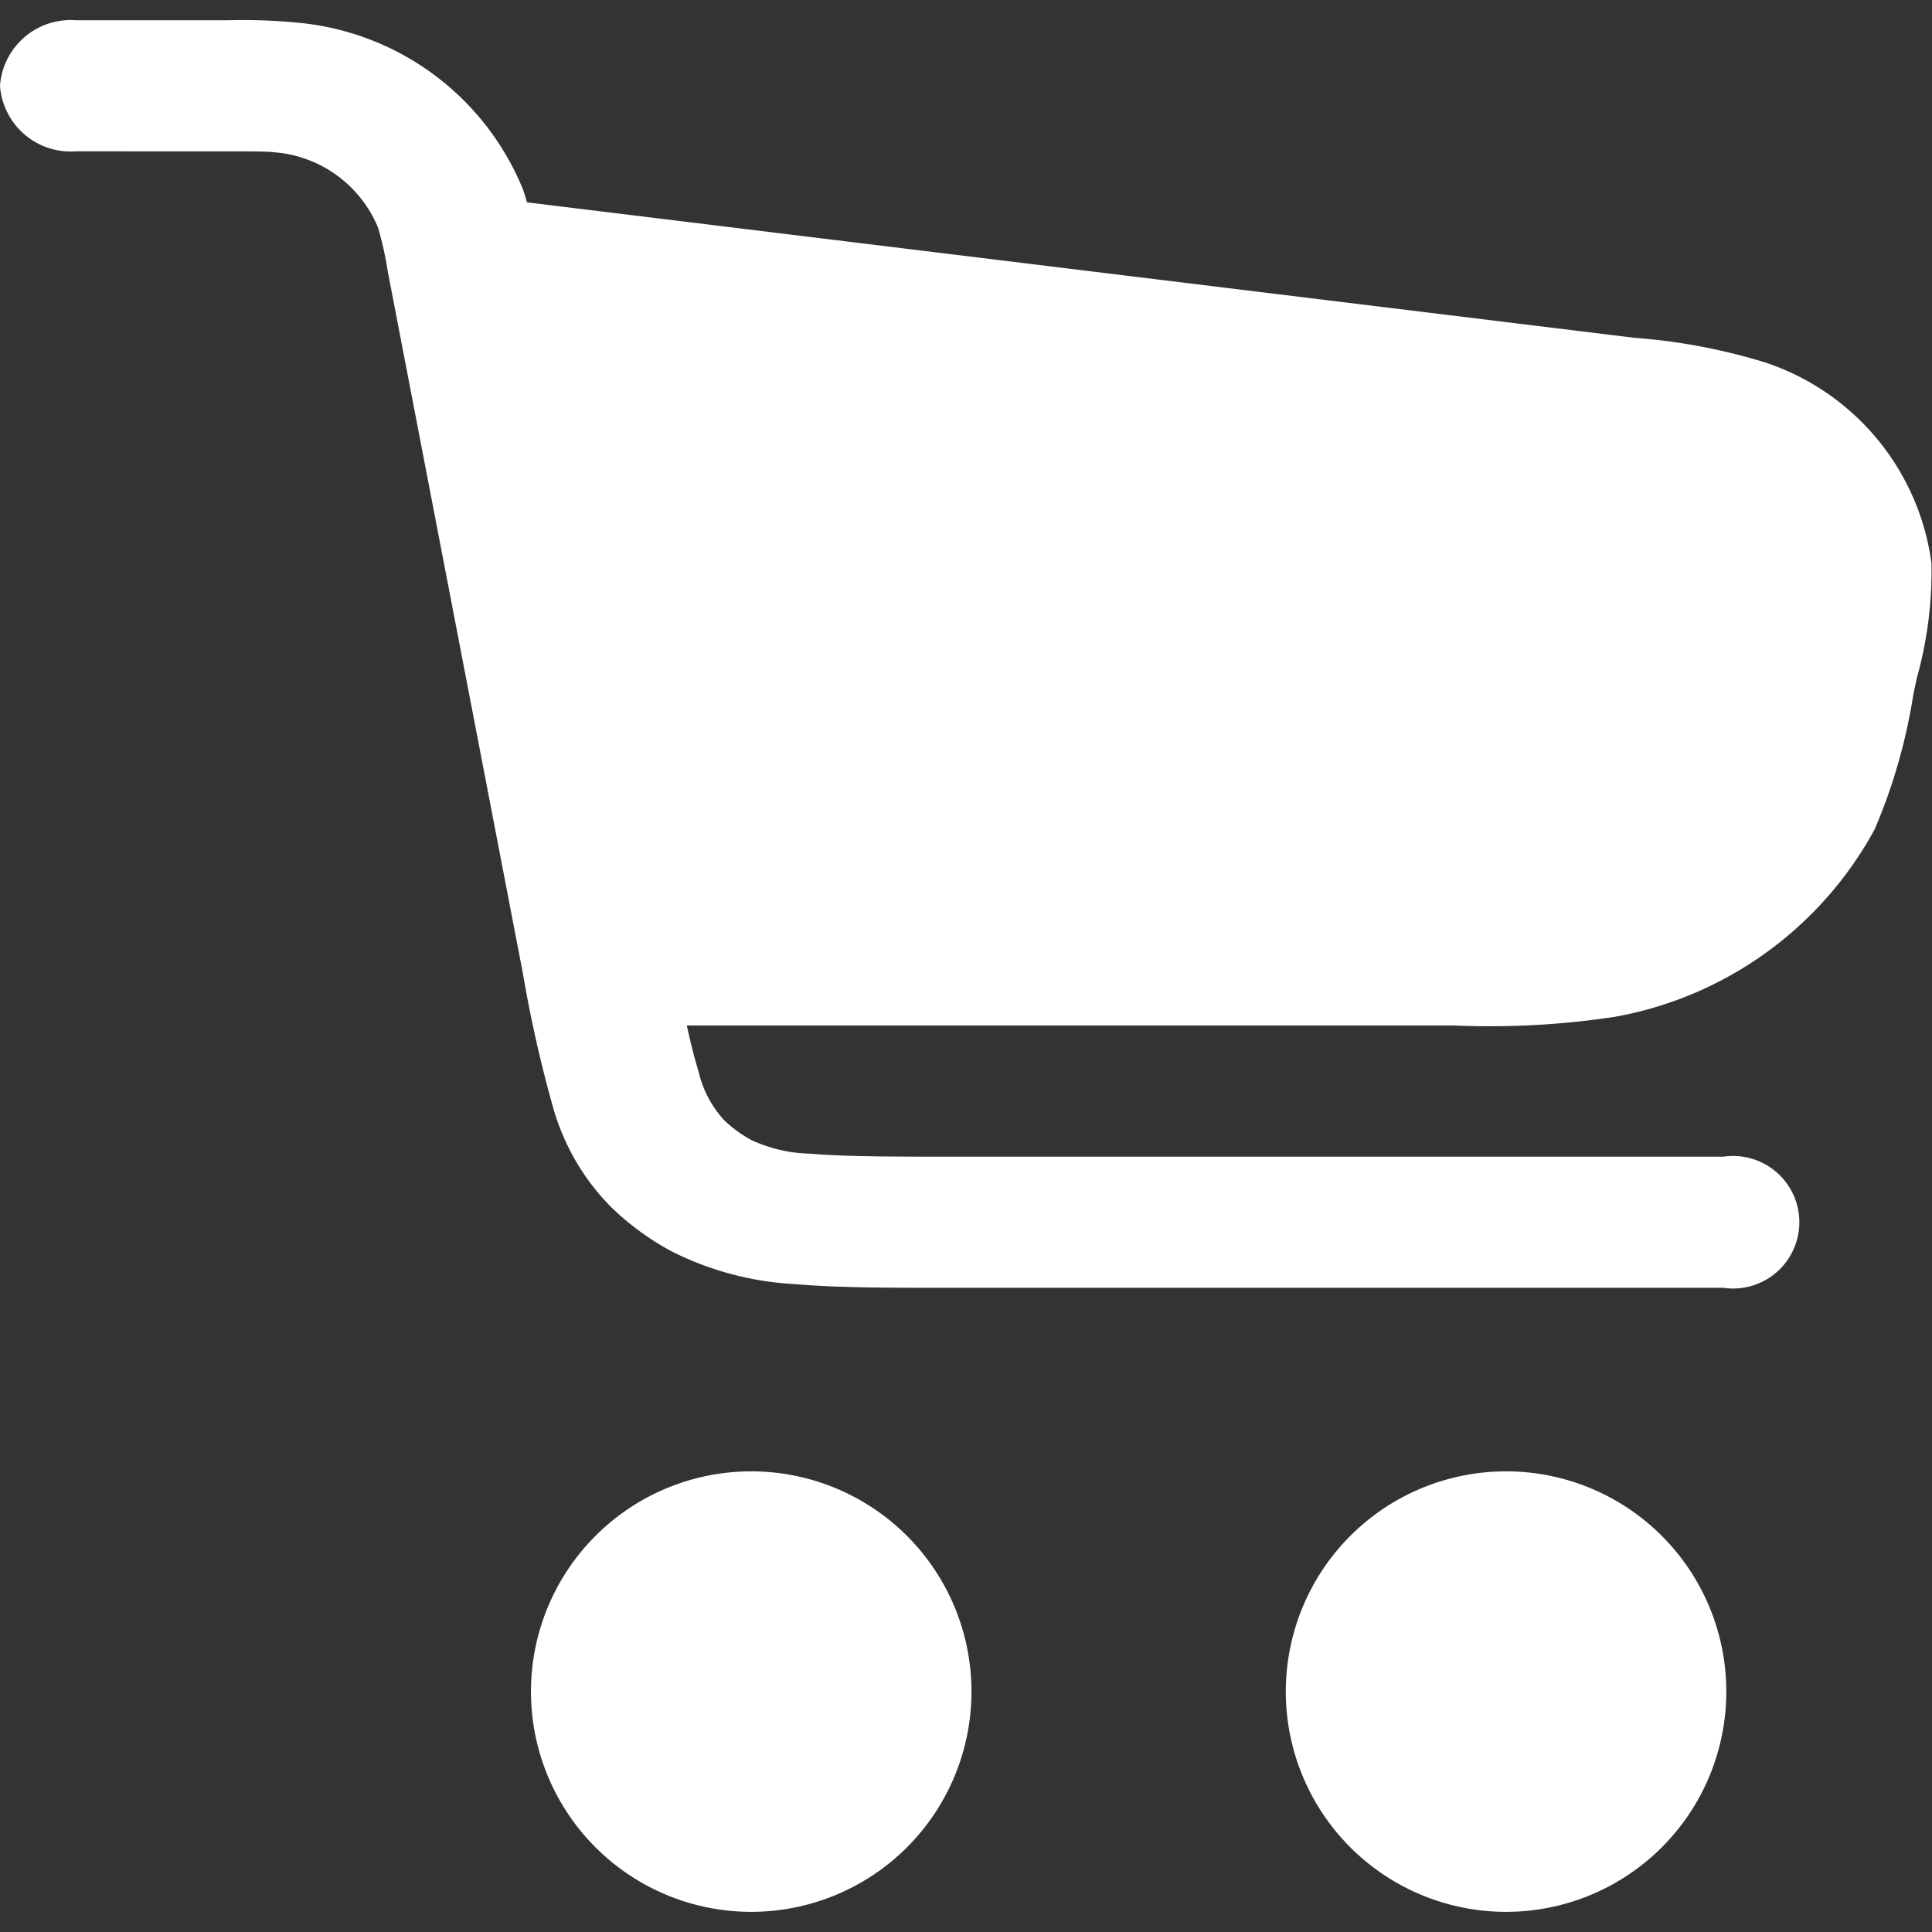
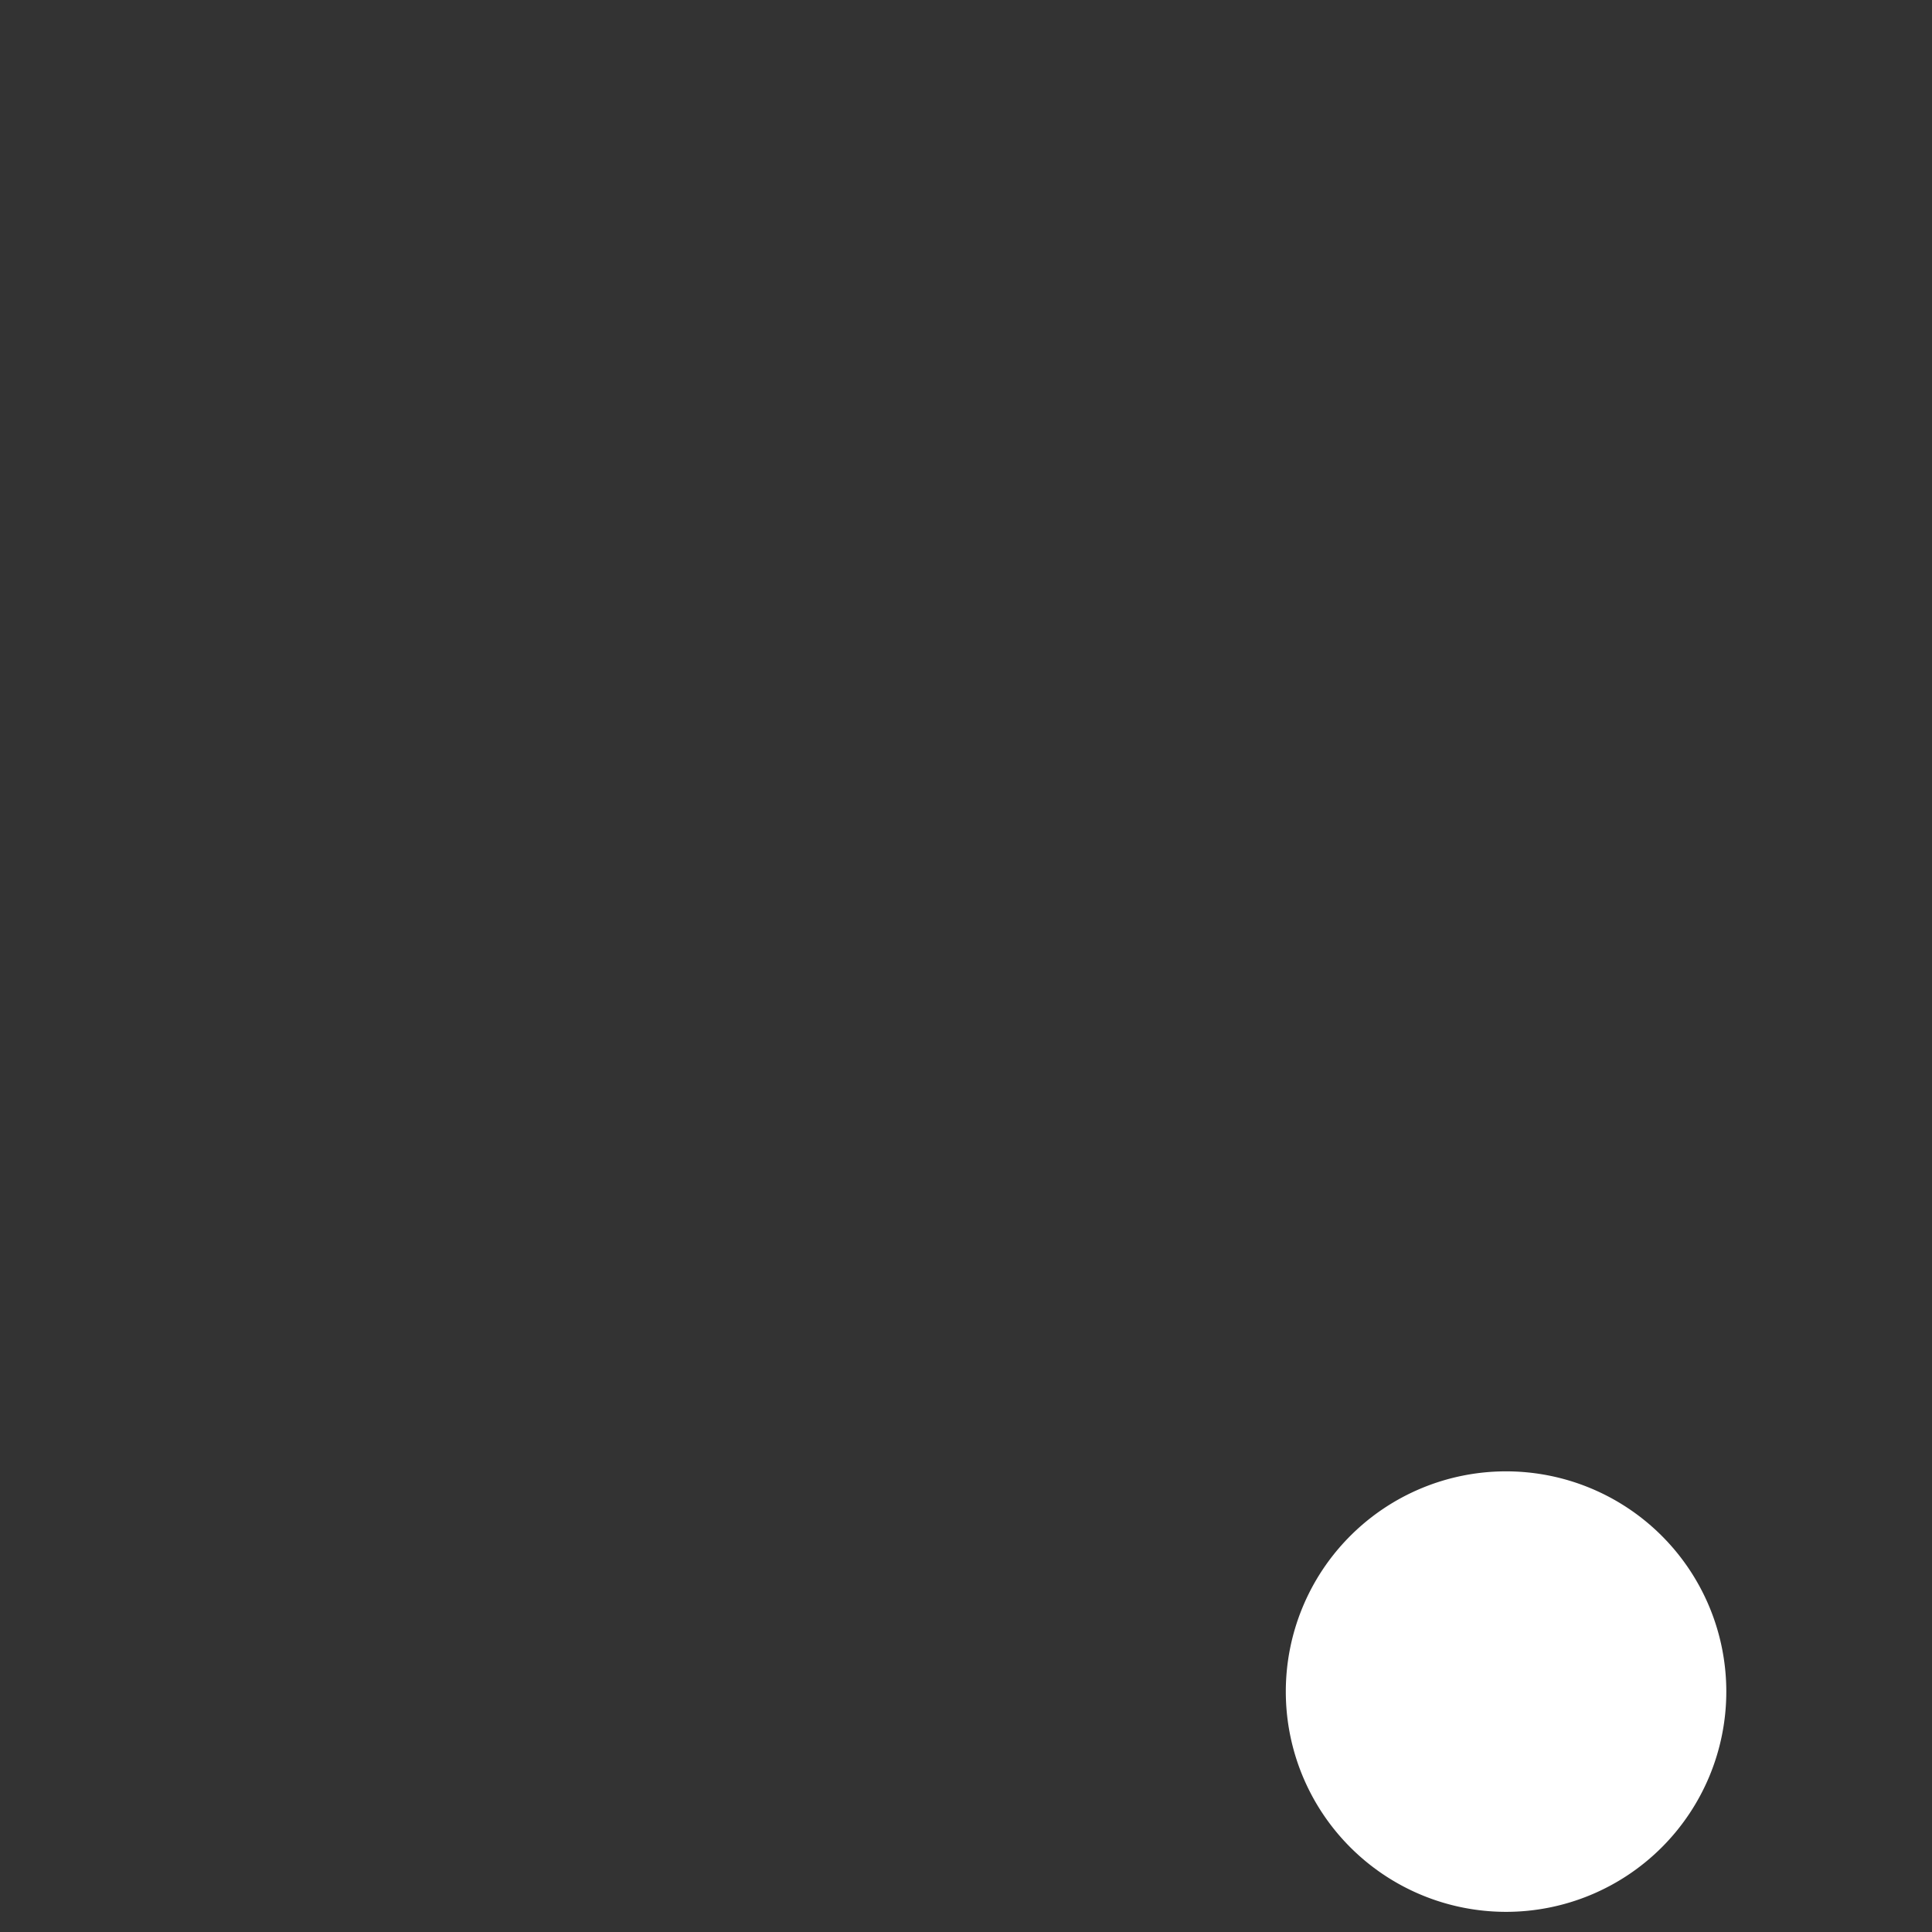
<svg xmlns="http://www.w3.org/2000/svg" width="30" height="30" viewBox="0 0 30 30">
  <rect x="0" y="0" width="30" height="30" fill="#333333" stroke="none" />
  <defs>
    <clipPath id="clip-icon_cart">
      <rect width="30" height="30" />
    </clipPath>
  </defs>
  <g id="icon_cart" clip-path="url(#clip-icon_cart)">
    <g id="cart_solid" transform="translate(0 0.314)">
-       <path id="パス_1" data-name="パス 1" d="M6.674,14.052c-.114-.014-.262-.016-.792-.016H3.575A1.1,1.1,0,0,1,2.4,13.018,1.1,1.1,0,0,1,3.575,12H5.958A8.935,8.935,0,0,1,7,12.036a4.19,4.19,0,0,1,3.517,2.582c.024.067.046.137.066.21l17.044,2.085.157.019a9.166,9.166,0,0,1,2.022.381,3.815,3.815,0,0,1,2.585,3.113,6.114,6.114,0,0,1-.225,1.782l-.029.135-.027.127a8.728,8.728,0,0,1-.6,2.093,5.744,5.744,0,0,1-4.041,2.913,12.969,12.969,0,0,1-2.485.134H13.065c.061.28.12.514.183.718a1.674,1.674,0,0,0,.391.746,1.921,1.921,0,0,0,.429.315,2.274,2.274,0,0,0,.913.211c.525.045,1.209.047,2.236.047H29.161a1.029,1.029,0,1,1,0,2.036h-12c-.954,0-1.756,0-2.411-.057a4.808,4.808,0,0,1-1.925-.511,4.211,4.211,0,0,1-.943-.693,3.576,3.576,0,0,1-.9-1.562,20.02,20.02,0,0,1-.461-2.052L8.421,15.9a5.266,5.266,0,0,0-.149-.674A1.9,1.9,0,0,0,6.674,14.052Z" transform="translate(-2.4 -12)" fill="#fff" fill-rule="evenodd" />
      <path id="パス_2" data-name="パス 2" d="M150.839,166.62a3.42,3.42,0,1,1-3.42-3.42A3.42,3.42,0,0,1,150.839,166.62Z" transform="translate(-124.033 -140.667)" fill="#fff" />
-       <path id="パス_3" data-name="パス 3" d="M64.439,166.62a3.42,3.42,0,1,1-3.42-3.42A3.42,3.42,0,0,1,64.439,166.62Z" transform="translate(-49.354 -140.667)" fill="#fff" />
    </g>
  </g>
</svg>